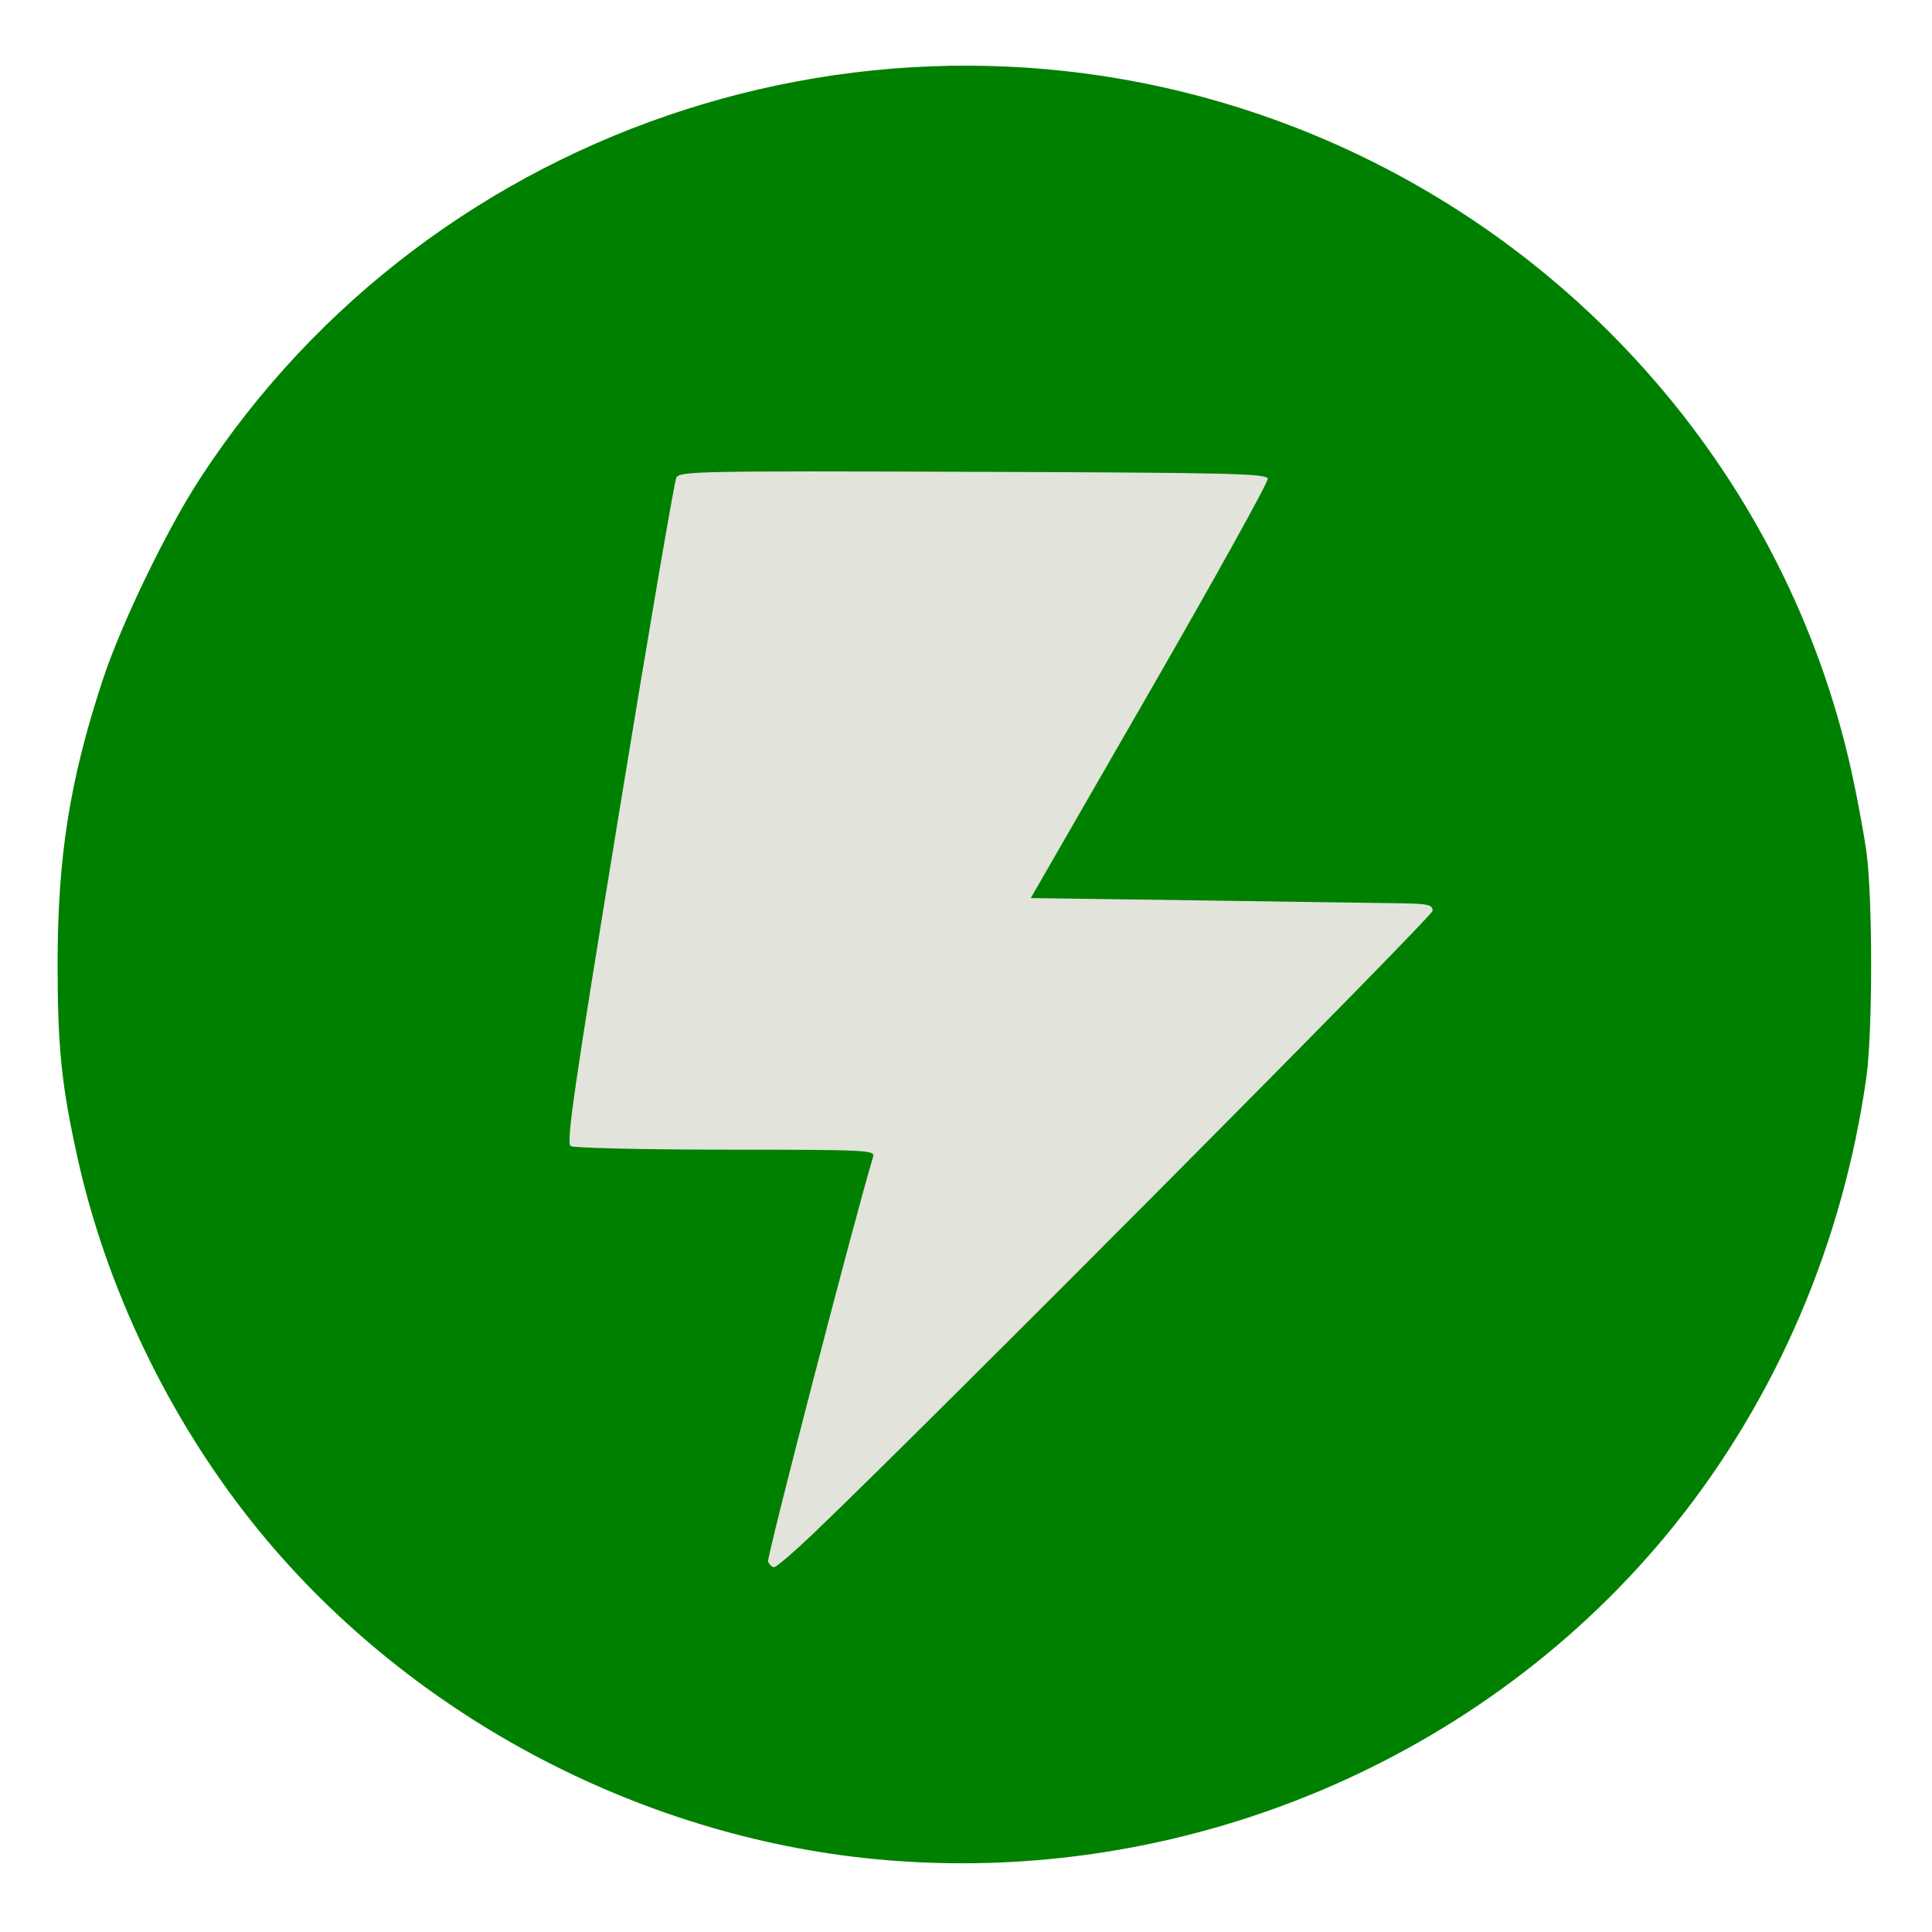
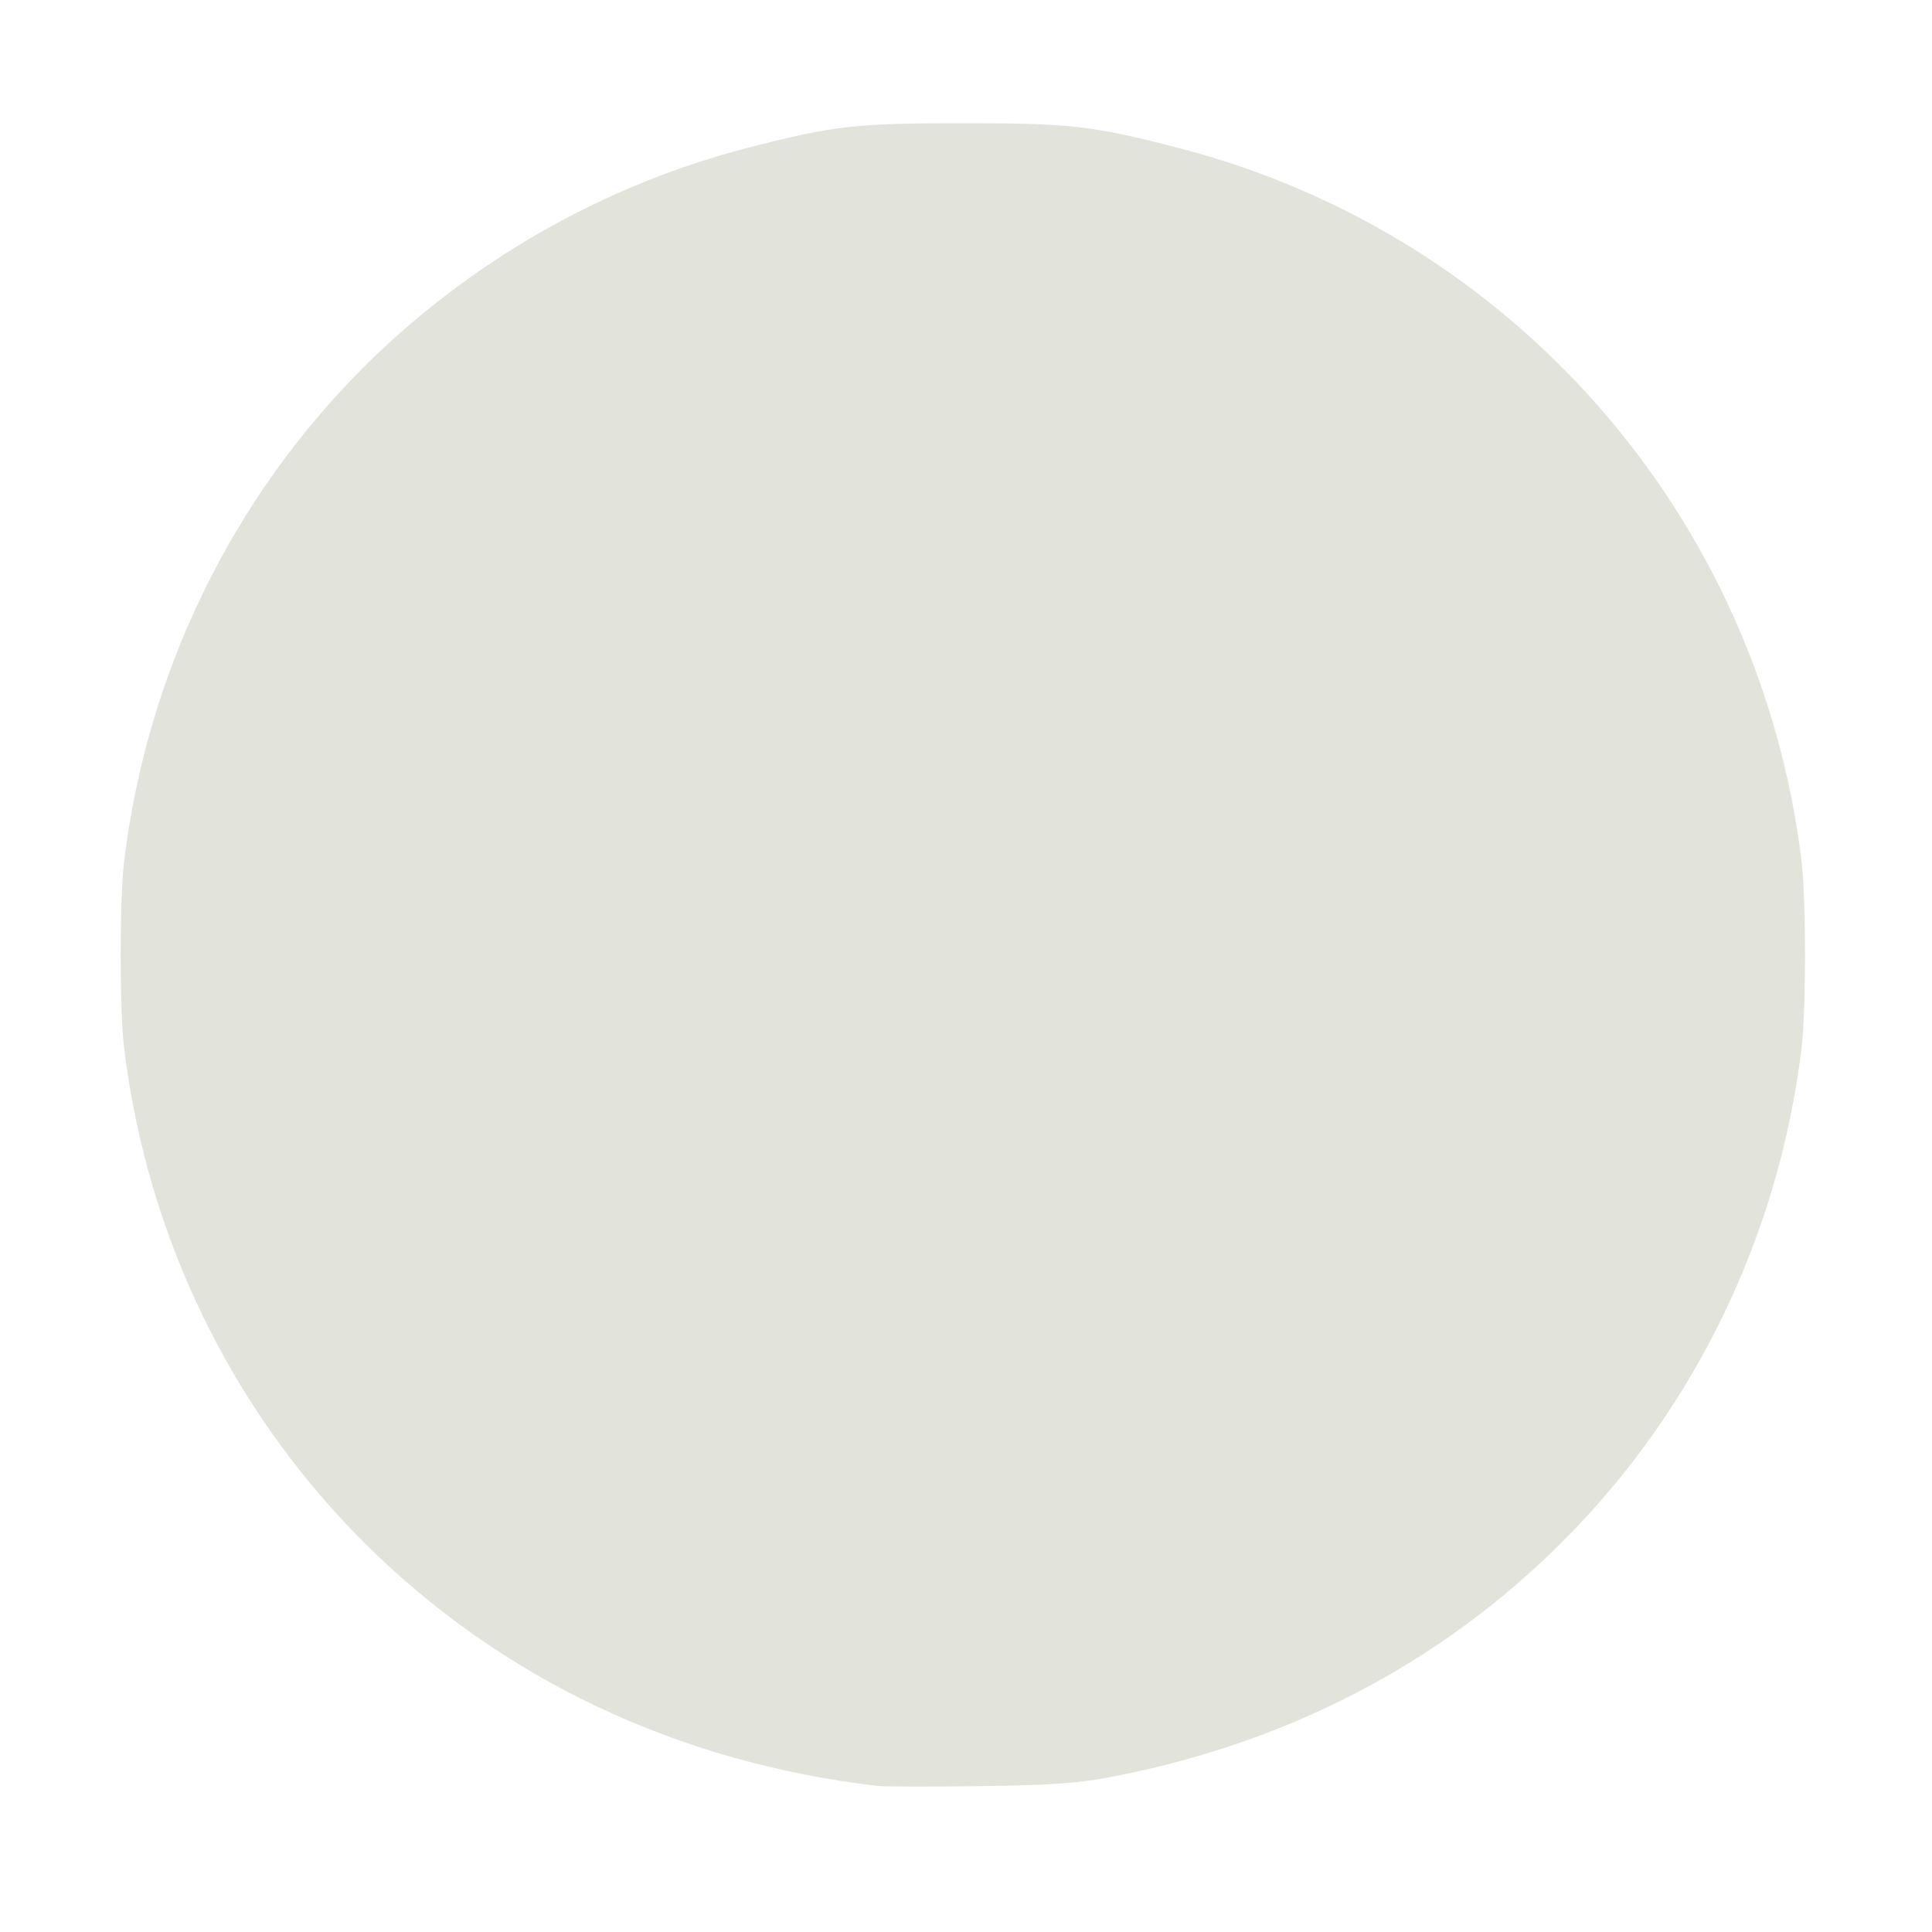
<svg xmlns="http://www.w3.org/2000/svg" xmlns:ns1="http://www.inkscape.org/namespaces/inkscape" xmlns:ns2="http://sodipodi.sourceforge.net/DTD/sodipodi-0.dtd" id="svg2" version="1.1" ns1:version="0.48.5 r10040" width="512" height="512" ns2:docname="ipscan.svg">
  <defs id="defs6" />
  <ns2:namedview pagecolor="#ffffff" bordercolor="#666666" borderopacity="1" objecttolerance="10" gridtolerance="10" guidetolerance="10" ns1:pageopacity="0" ns1:pageshadow="2" ns1:window-width="1099" ns1:window-height="670" id="namedview4" showgrid="false" ns1:zoom="0.65186406" ns1:cx="428.72295" ns1:cy="209.43682" ns1:window-x="26" ns1:window-y="39" ns1:window-maximized="0" ns1:current-layer="svg2" />
  <path ns1:connector-curvature="0" id="path2996" d="M 232.465,473.279 C 179.436,467.07 132.439,444.743 96.274,408.577 61.334,373.638 39.051,327.731 32.934,278.086 c -1.273,-10.33 -1.273,-39.85 0,-50.179 6.118,-49.645 28.401,-95.552 63.34,-130.491 27.933,-27.933 63.482,-48.287 101.573,-58.157 22.991,-5.958 28.595,-6.603 57.318,-6.603 28.723,0 34.327,0.646 57.318,6.603 88.462,22.923 153.685,97.534 164.913,188.649 1.273,10.33 1.273,39.85 0,50.179 -6.118,49.645 -28.401,95.552 -63.34,130.491 -32.546,32.546 -73.553,53.767 -120.927,62.578 -7.865,1.463 -15.224,1.941 -33.708,2.191 -13.005,0.176 -25.136,0.145 -26.957,-0.068 z" style="fill:#e2e3db" />
-   <path ns1:connector-curvature="0" id="path2984" d="M 232.326,492.727 C 168.419,486.682 107.151,453.729 67.247,403.938 44.787,375.914 28.179,341.368 20.524,306.751 c -4.221,-19.088 -5.261,-29.201 -5.261,-51.178 0,-28.621 3.23,-48.958 11.988,-75.475 4.915,-14.881 16.914,-39.716 25.727,-53.246 62.113,-95.364 184.132,-134.451 290.418,-93.03 74.752,29.132 130.175,93.33 147.258,170.573 1.446,6.539 3.222,16.077 3.945,21.195 1.697,11.999 1.697,47.967 0,59.966 -6.19,43.774 -23.742,84.784 -50.669,118.381 -50.174,62.605 -130.794,96.433 -211.605,88.79 z m -16.668,-86.428 c 30.403,-29.053 163.998,-163.415 163.998,-164.939 0,-1.547 -1.096,-1.833 -7.496,-1.954 -4.123,-0.078 -28.083,-0.427 -53.245,-0.775 l -45.75,-0.634 31.554,-54.797 c 17.355,-30.138 31.422,-55.494 31.261,-56.347 -0.257,-1.359 -9.891,-1.584 -78.04,-1.816 -73.254,-0.25 -77.802,-0.16 -78.705,1.551 -0.527,0.999 -7.371,41.053 -15.21,89.009 -12.001,73.417 -14.02,87.34 -12.781,88.124 0.809,0.512 19.299,0.938 41.088,0.947 37.244,0.015 39.584,0.124 39.071,1.825 -4.95,16.416 -28.265,106.271 -27.854,107.343 0.311,0.811 1.041,1.474 1.622,1.474 0.581,0 5.3,-4.055 10.487,-9.012 z" style="fill:#008000" />
</svg>